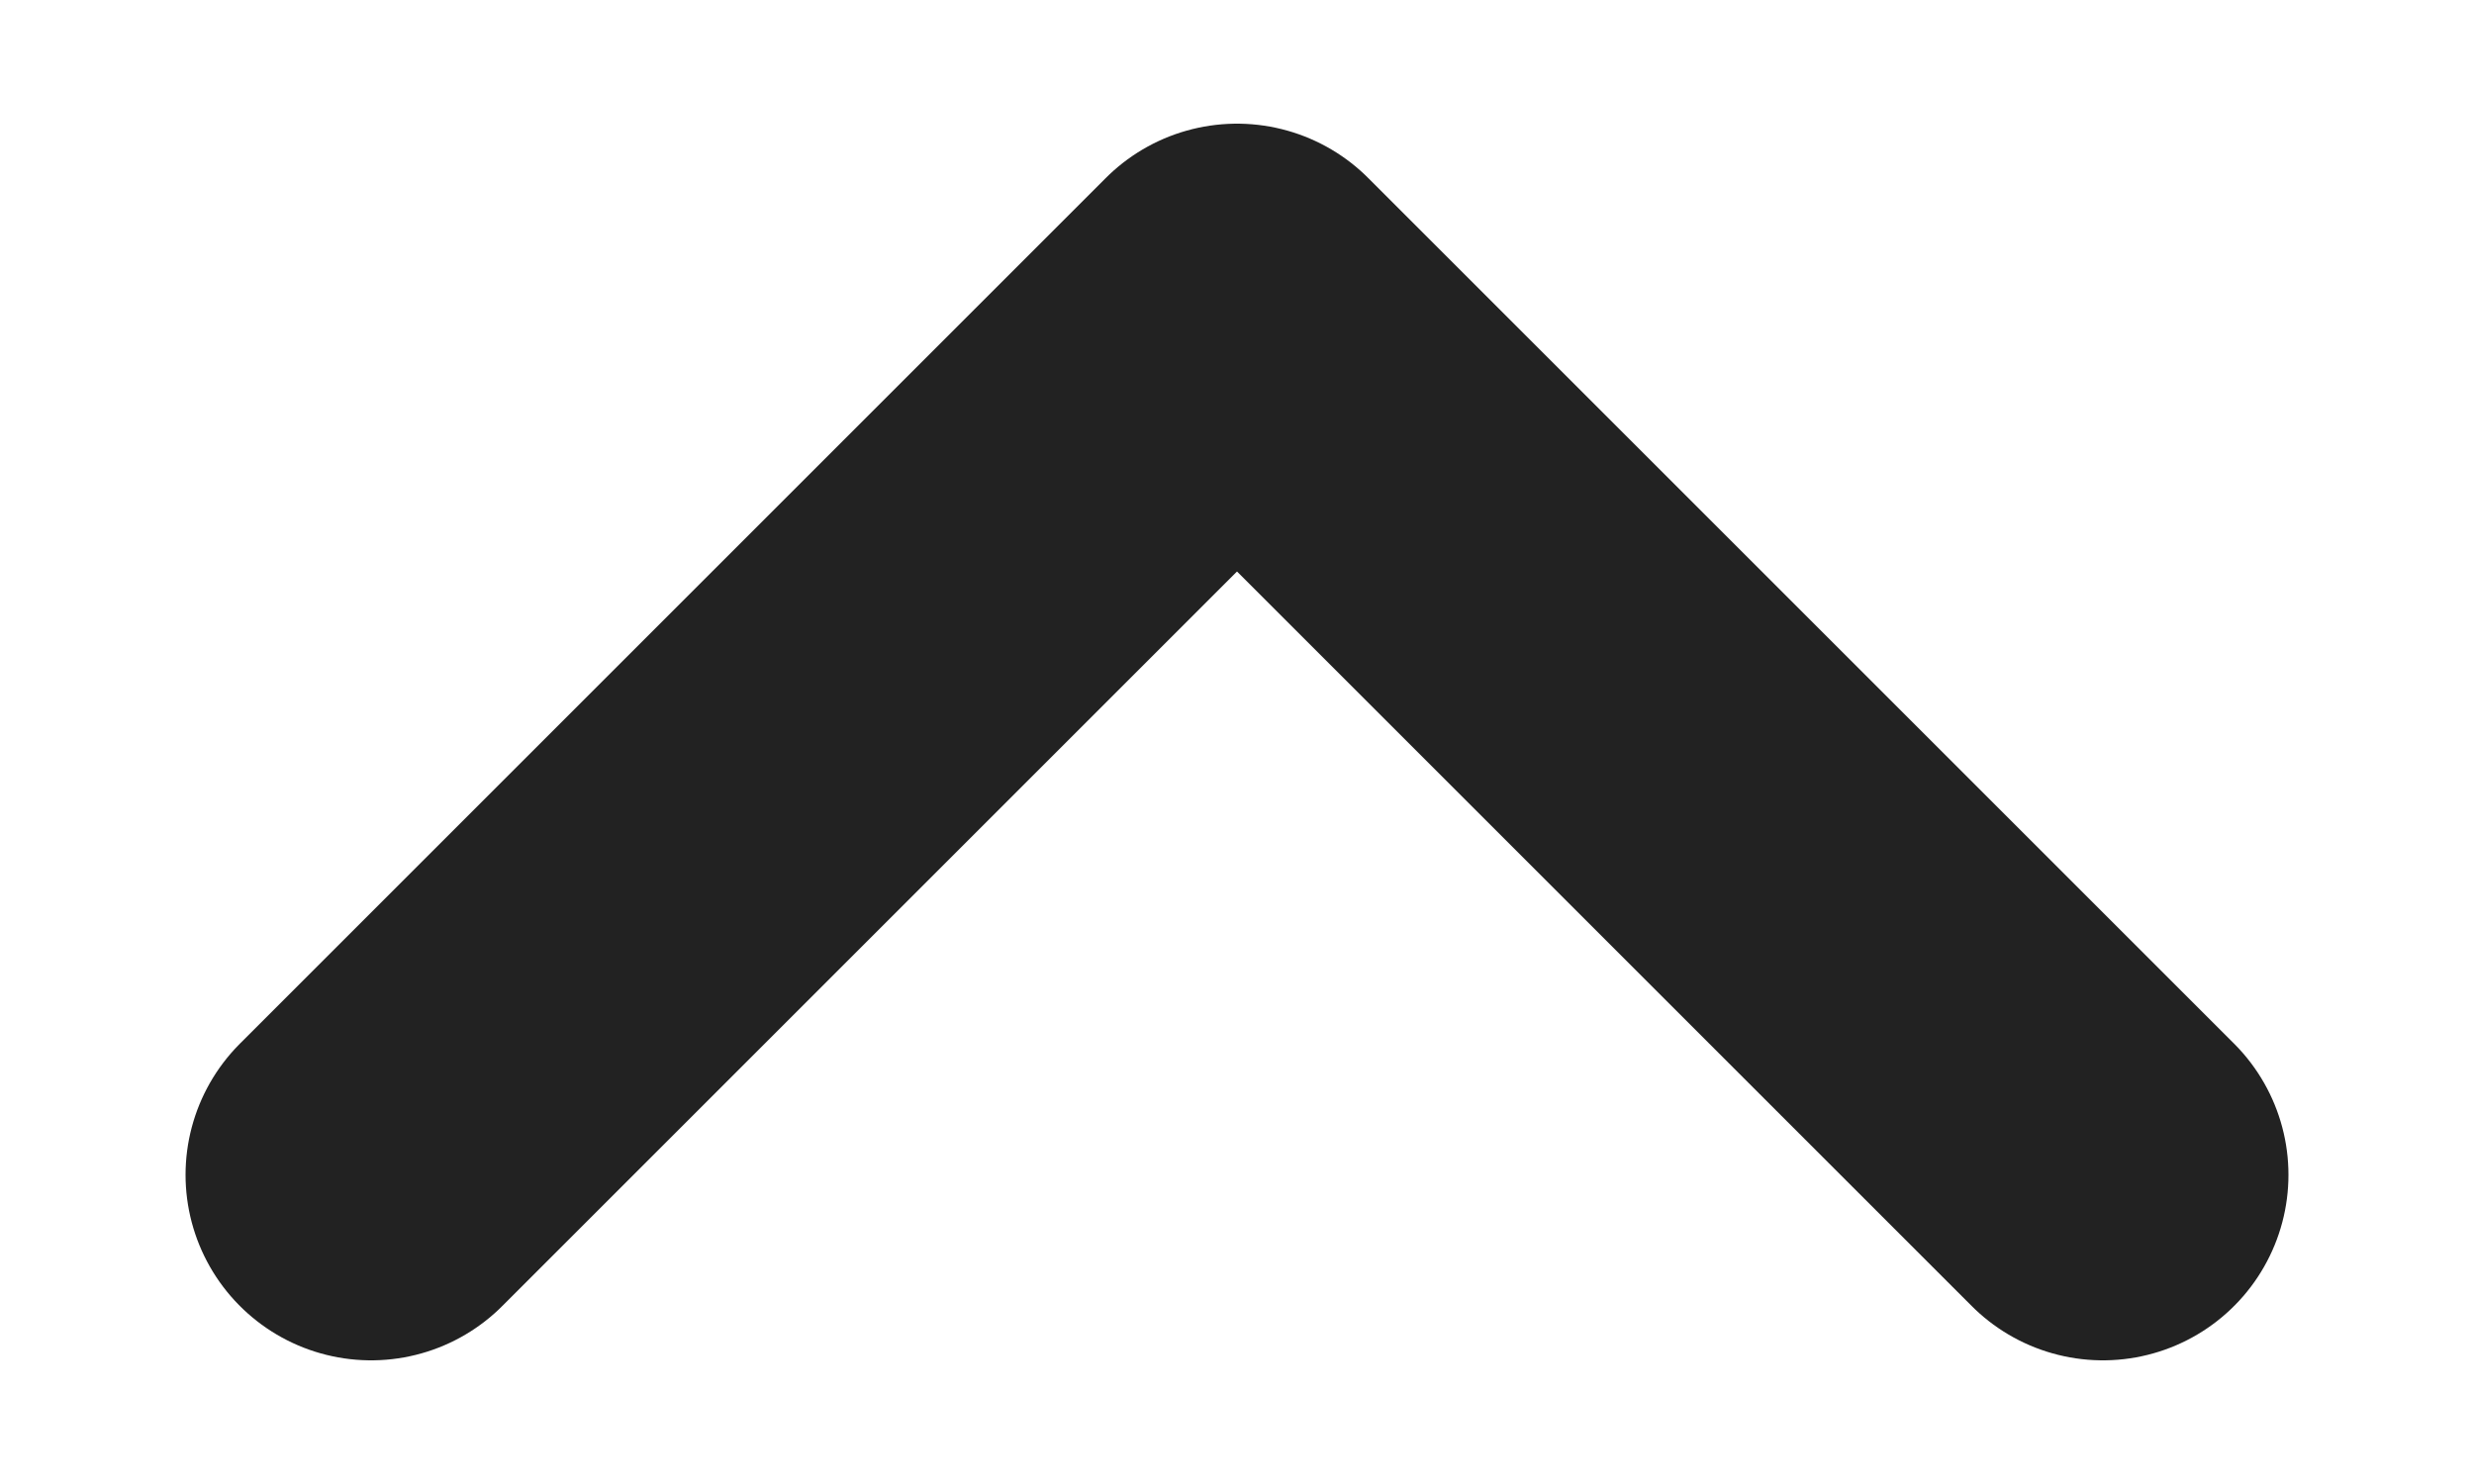
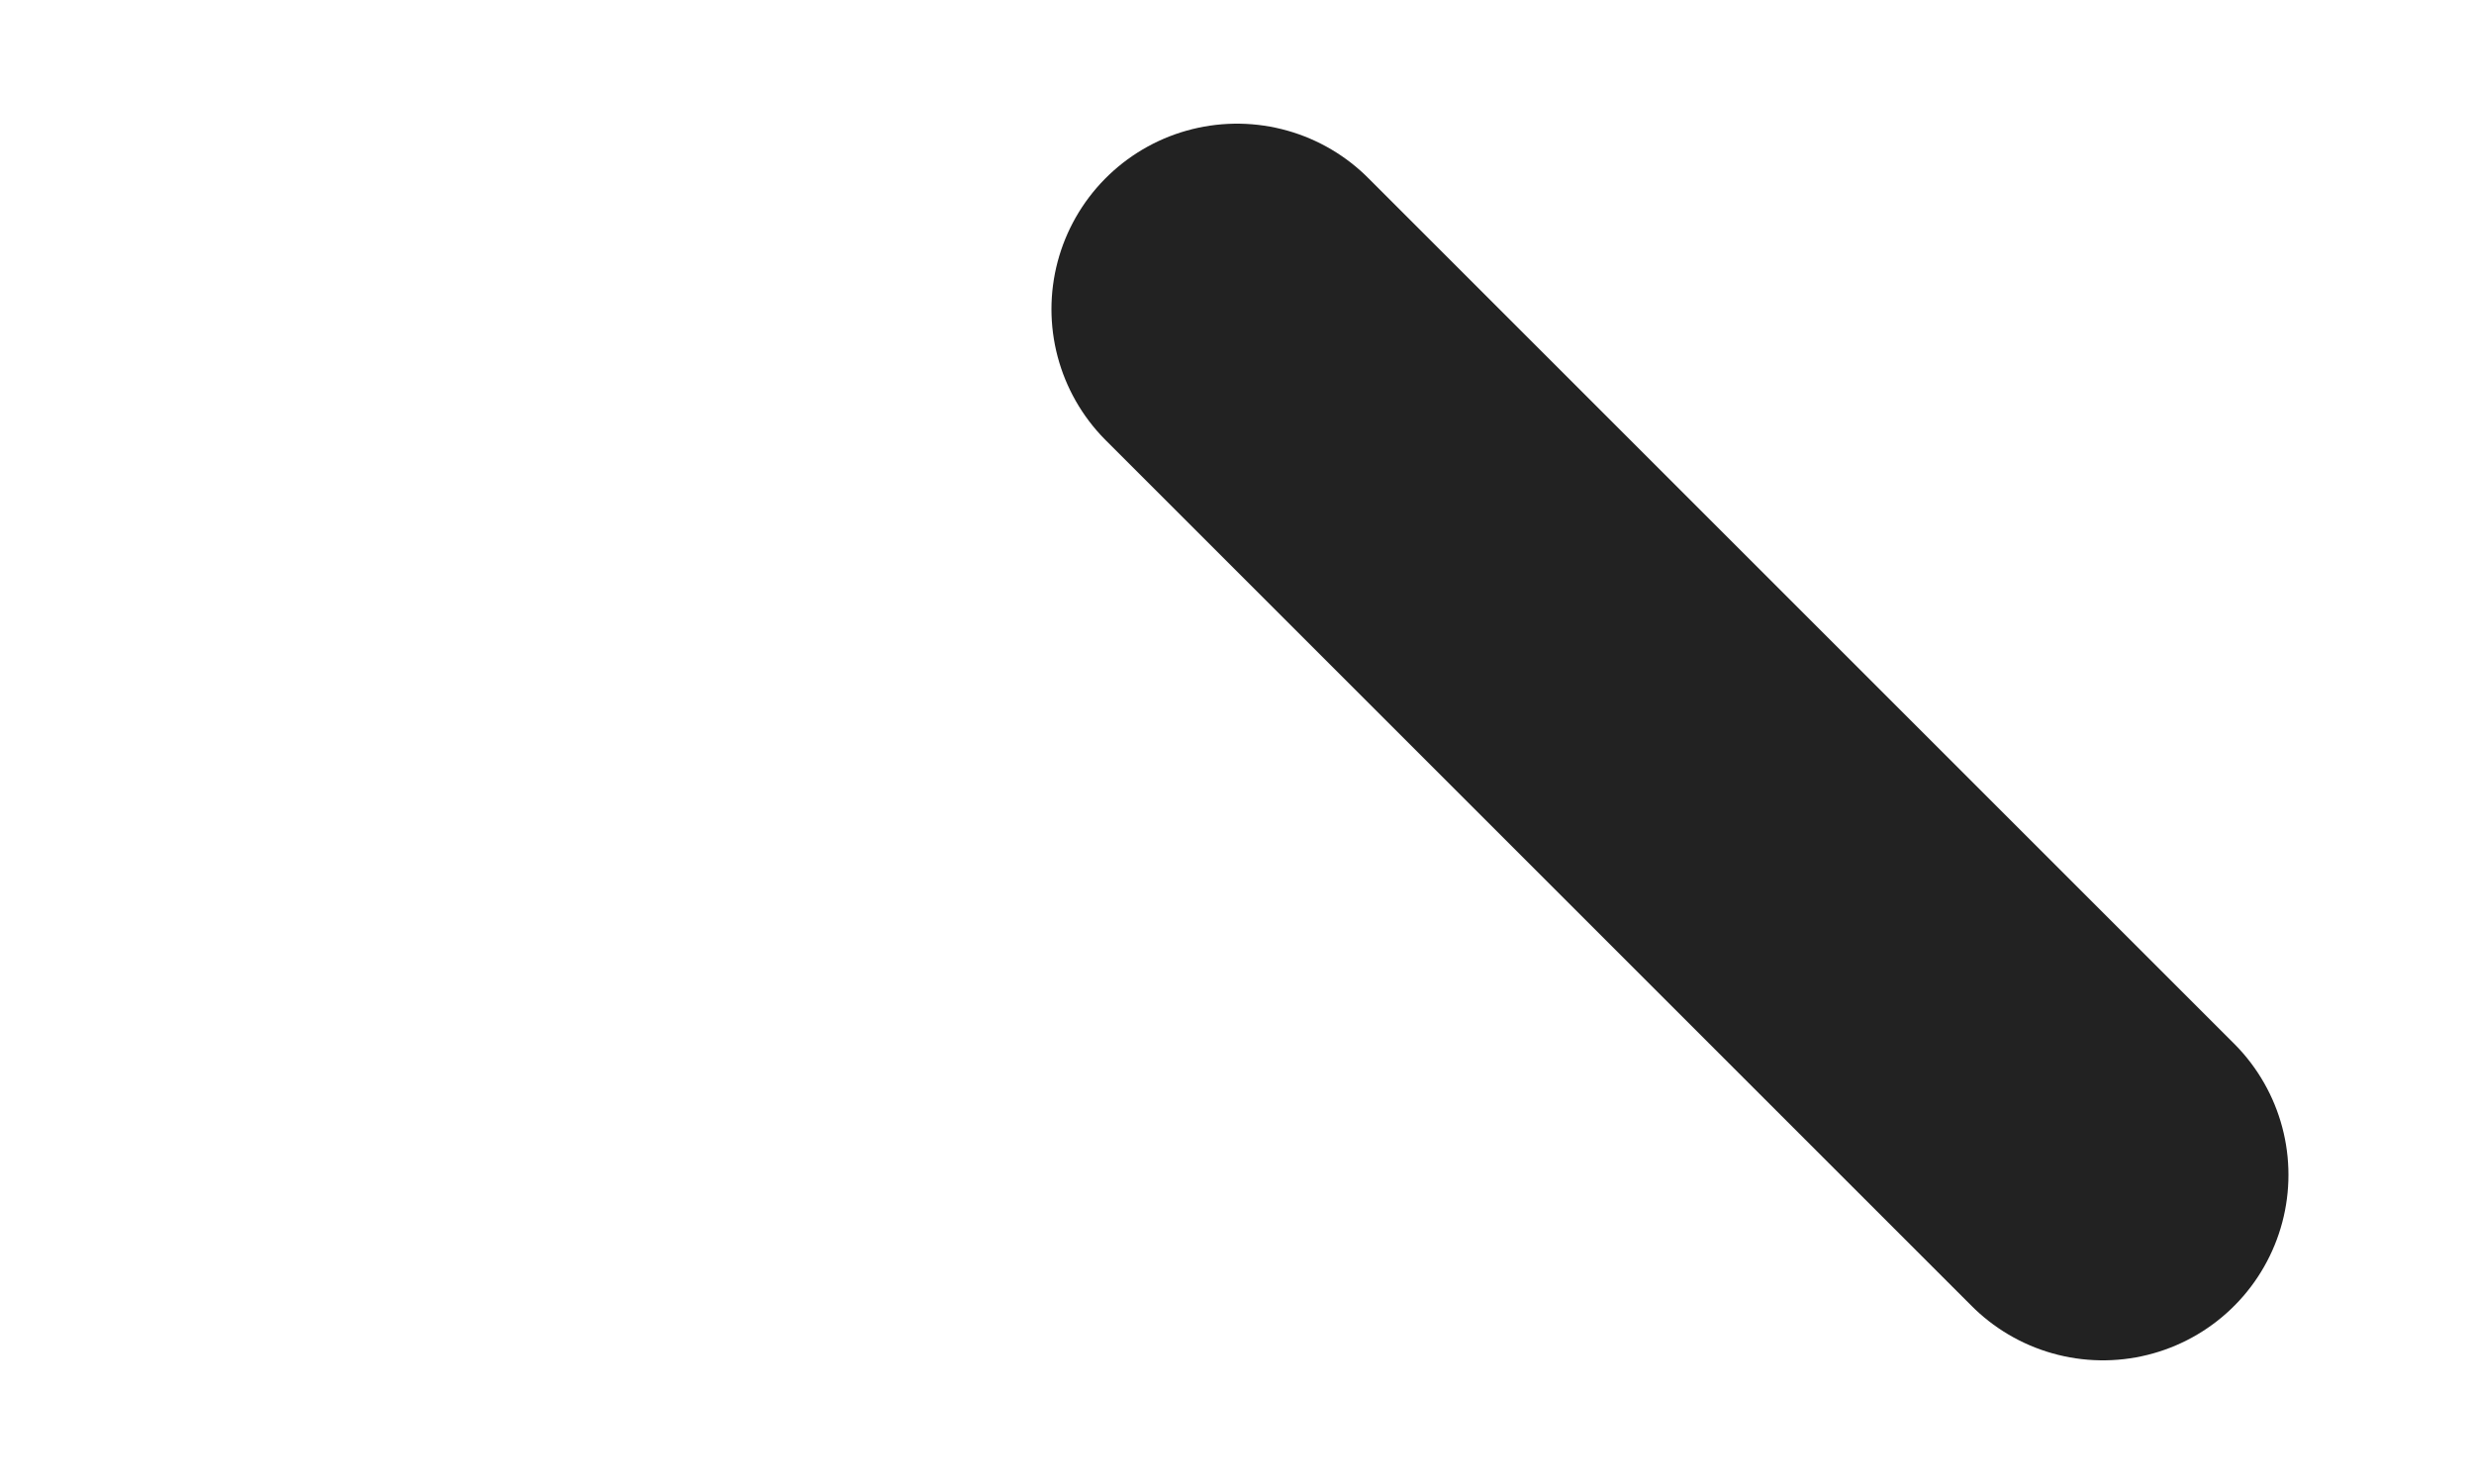
<svg xmlns="http://www.w3.org/2000/svg" width="10" height="6" viewBox="0 0 10 6" fill="none">
-   <path d="M8.5 4.75L5 1.25L1.5 4.75" stroke="#222222" stroke-width="1.5" stroke-linecap="round" stroke-linejoin="round" />
+   <path d="M8.5 4.75L5 1.25" stroke="#222222" stroke-width="1.5" stroke-linecap="round" stroke-linejoin="round" />
</svg>